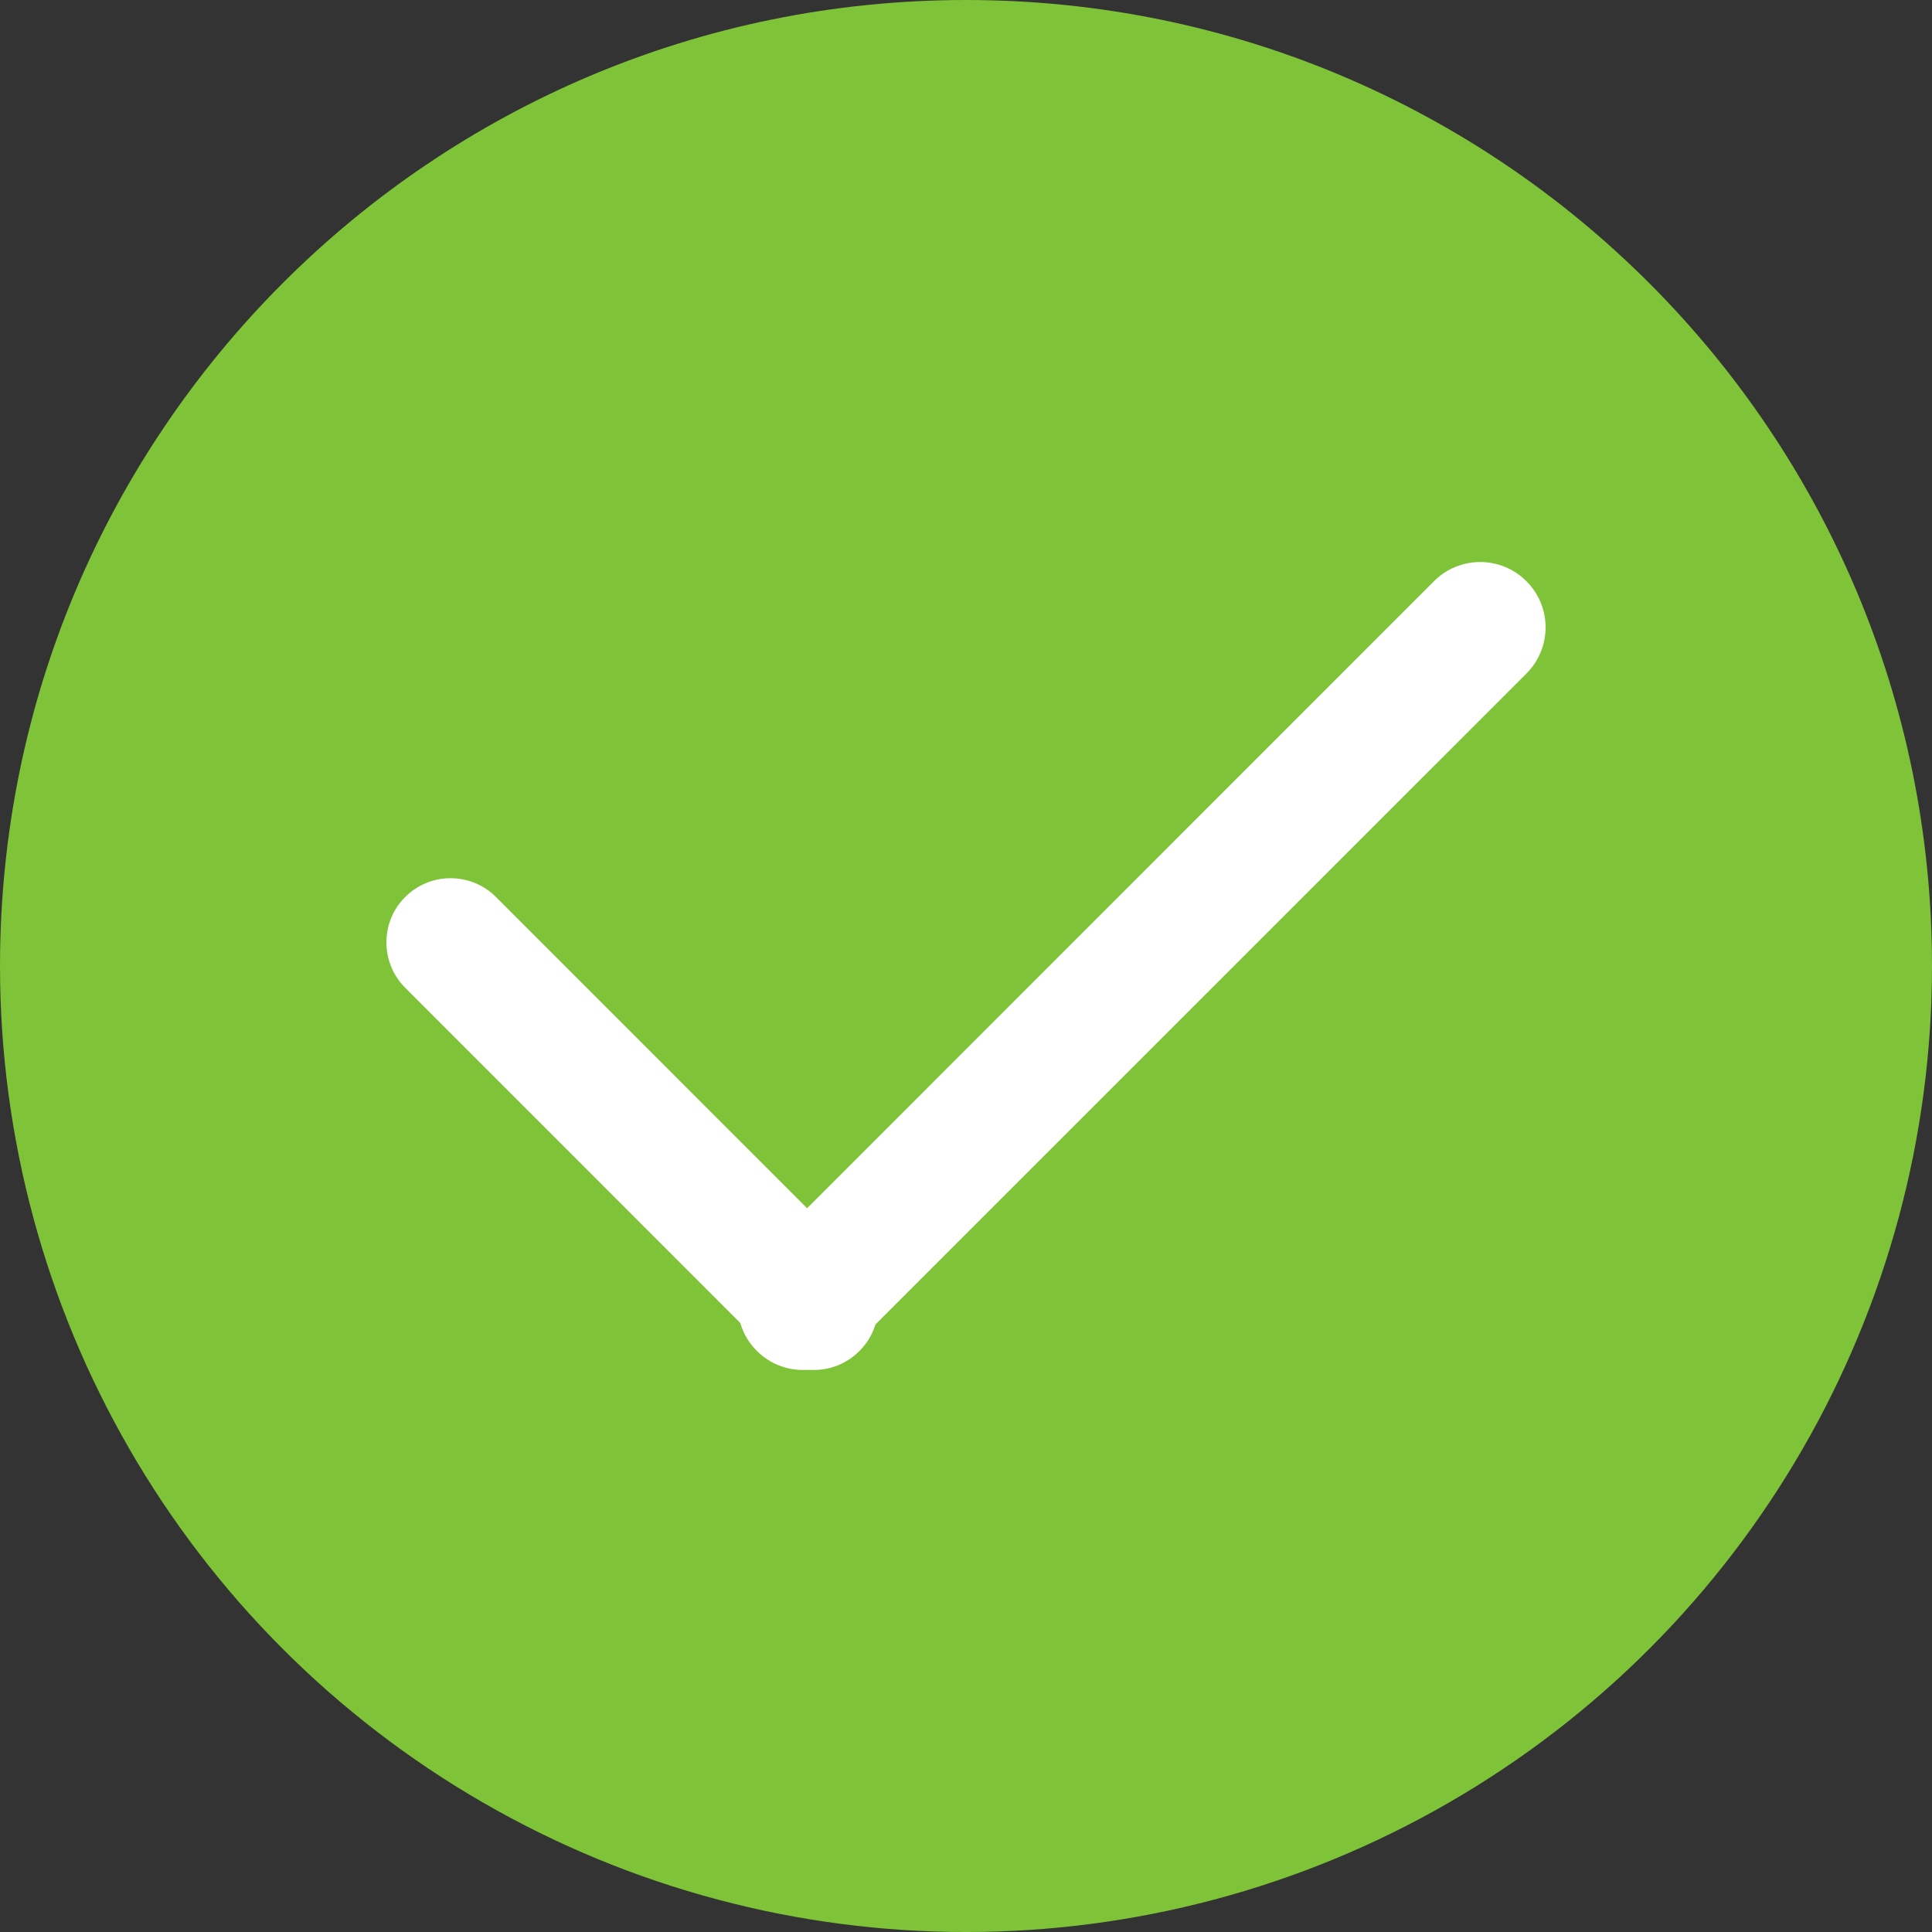
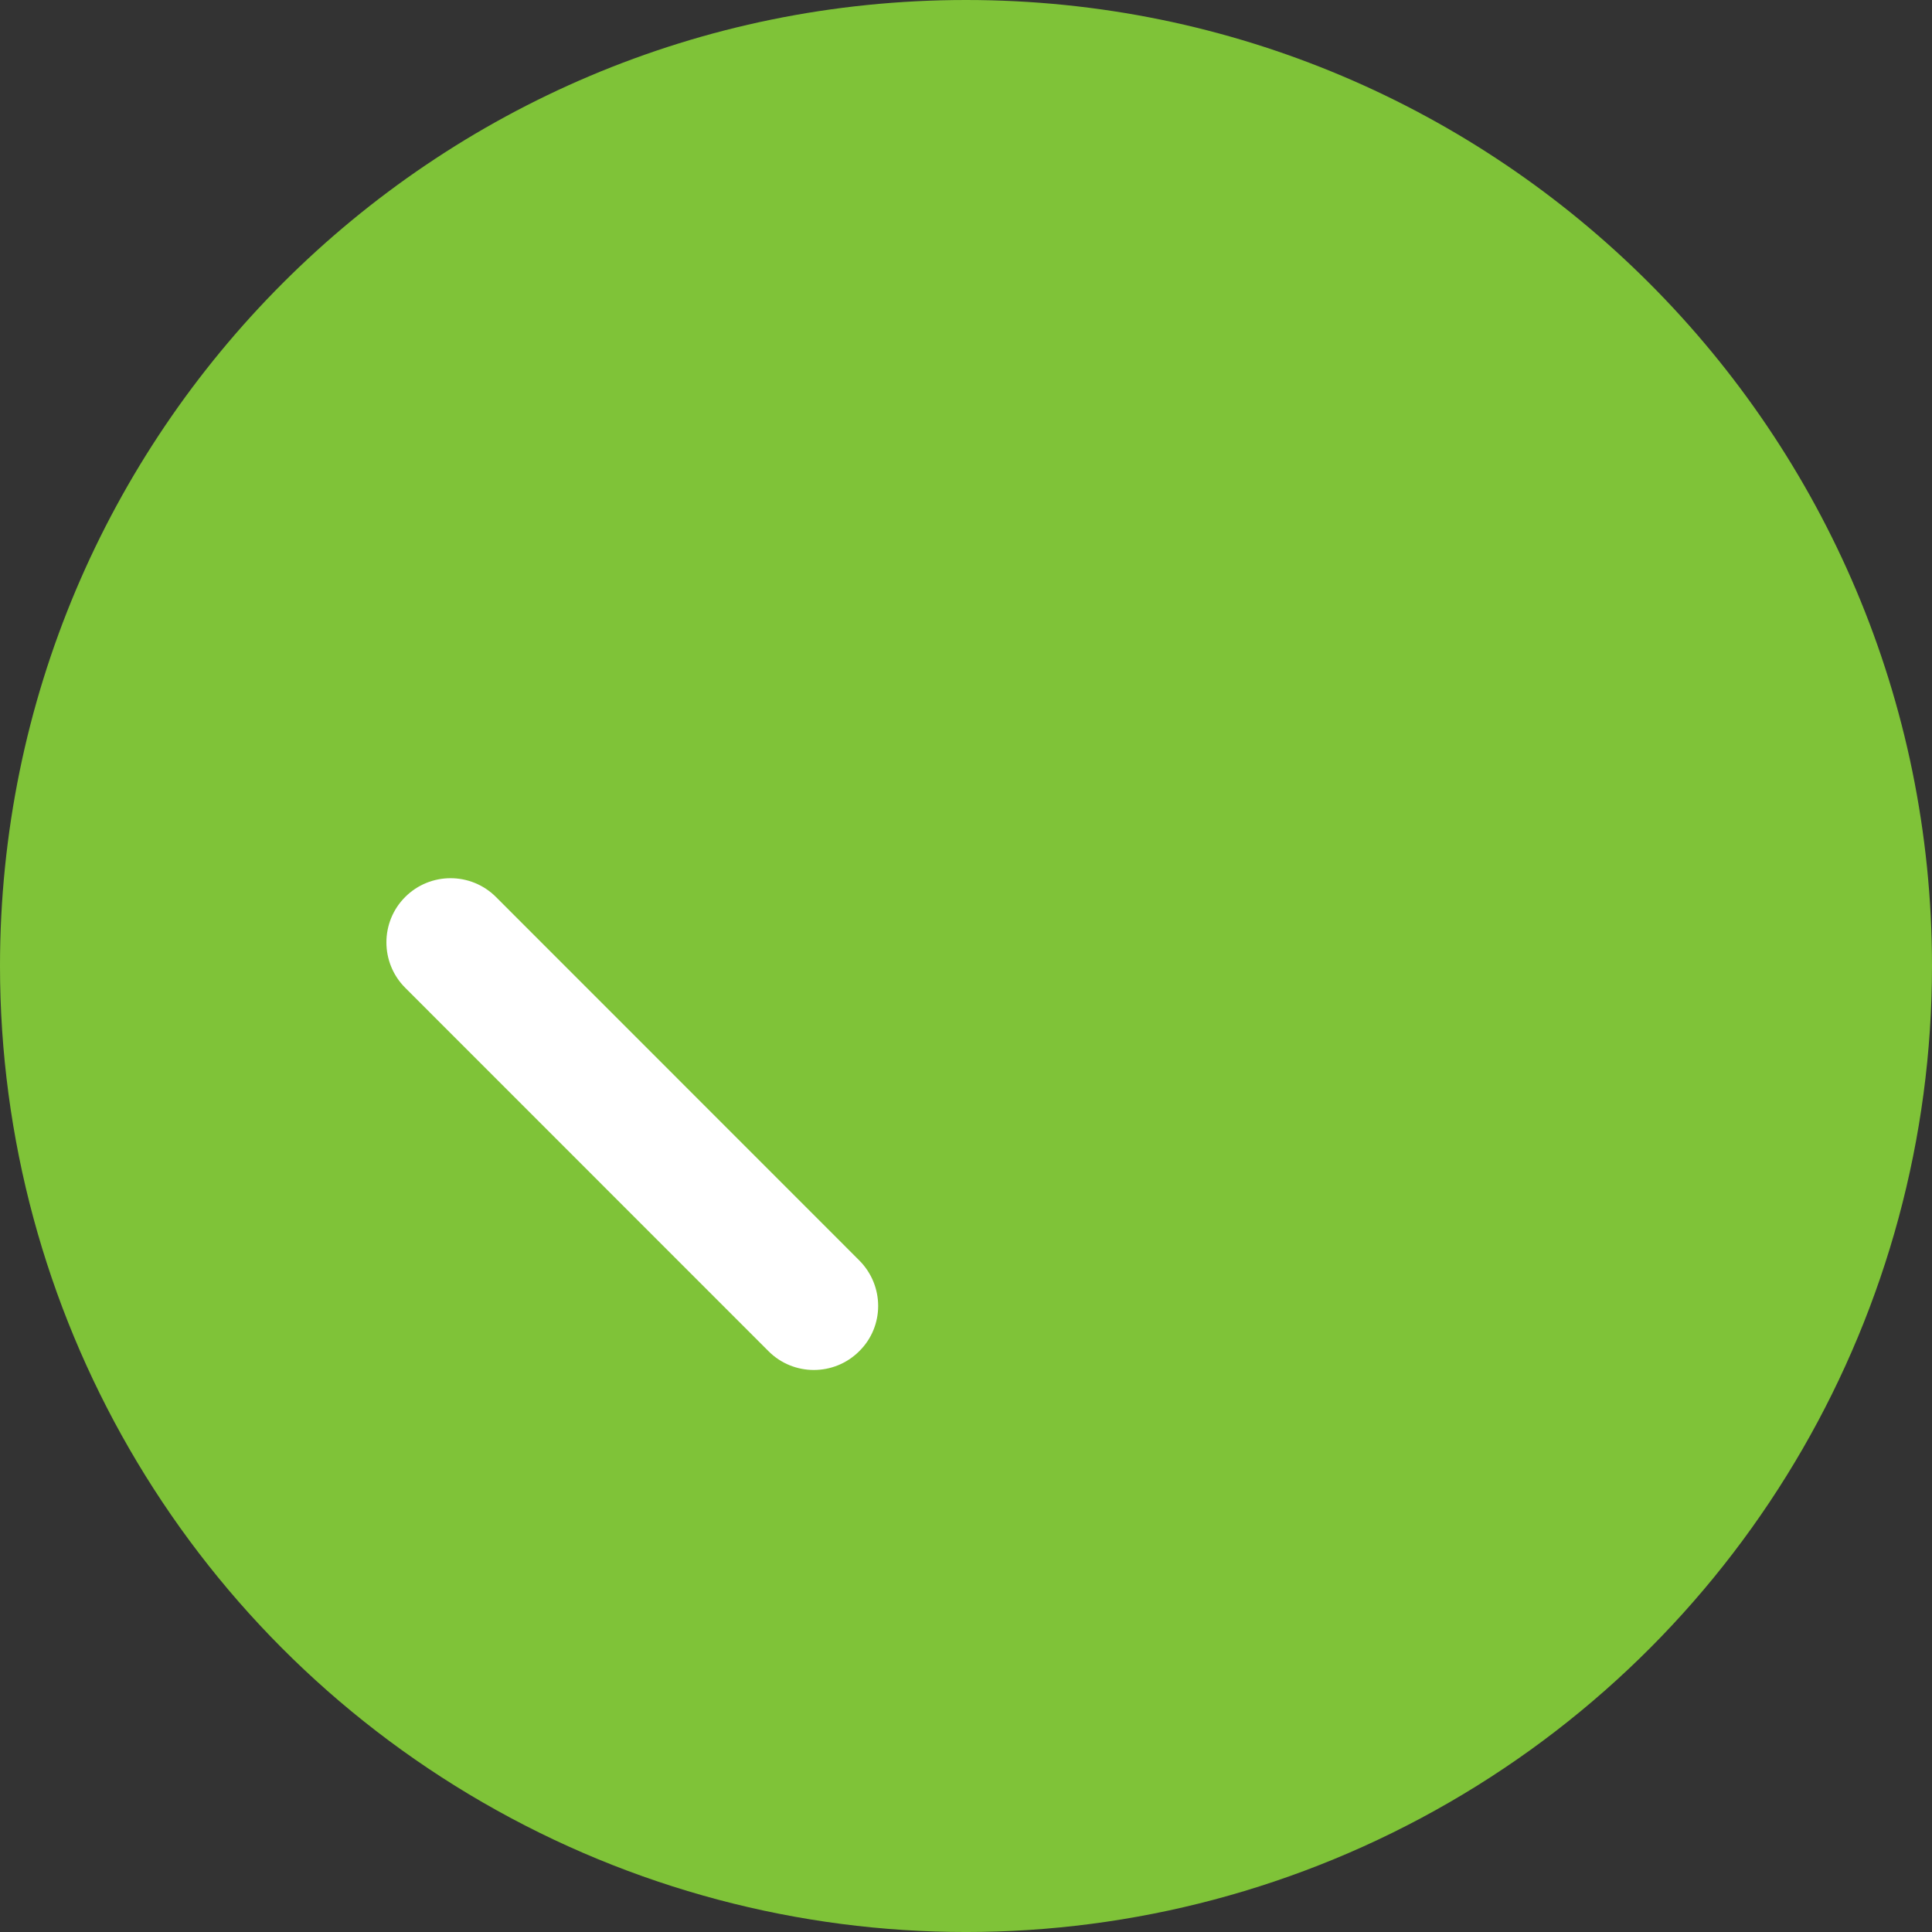
<svg xmlns="http://www.w3.org/2000/svg" width="35px" height="35px" viewBox="0 0 35 35" version="1.1">
  <rect x="0" y="0" width="35" height="35" fill="#333333" stroke="none" />
  <title>完成 (1)</title>
  <g id="页面-1" stroke="none" stroke-width="1" fill="none" fill-rule="evenodd">
    <g id="桌面端-HD备份" transform="translate(-445, -3827)" fill-rule="nonzero">
      <g id="完成-(1)" transform="translate(445, 3827)">
        <path d="M0,17.5 C0,23.752 3.335,29.529 8.75,32.655 C14.165,35.782 20.835,35.782 26.25,32.655 C31.665,29.529 35,23.752 35,17.5 C35,7.835 27.165,0 17.5,0 C7.835,0 0,7.835 0,17.5 Z" id="路径" fill="#7FC338" />
        <path d="M15.566,22.833 L8.985,16.25 C8.531,15.796 7.794,15.796 7.34,16.25 C6.887,16.703 6.887,17.44 7.34,17.894 L13.922,24.478 C14.375,24.932 15.112,24.932 15.566,24.478 C16.023,24.028 16.023,23.291 15.566,22.833 L15.566,22.833 Z" id="路径" fill="#FFFFFF" />
-         <path d="M27.651,10.528 C27.19,10.066 26.44,10.066 25.979,10.528 L13.71,22.8 C13.248,23.261 13.248,24.011 13.71,24.472 C14.171,24.934 14.92,24.934 15.382,24.472 L27.651,12.204 C28.116,11.739 28.116,10.989 27.651,10.528 Z" id="路径" fill="#FFFFFF" />
      </g>
    </g>
  </g>
</svg>